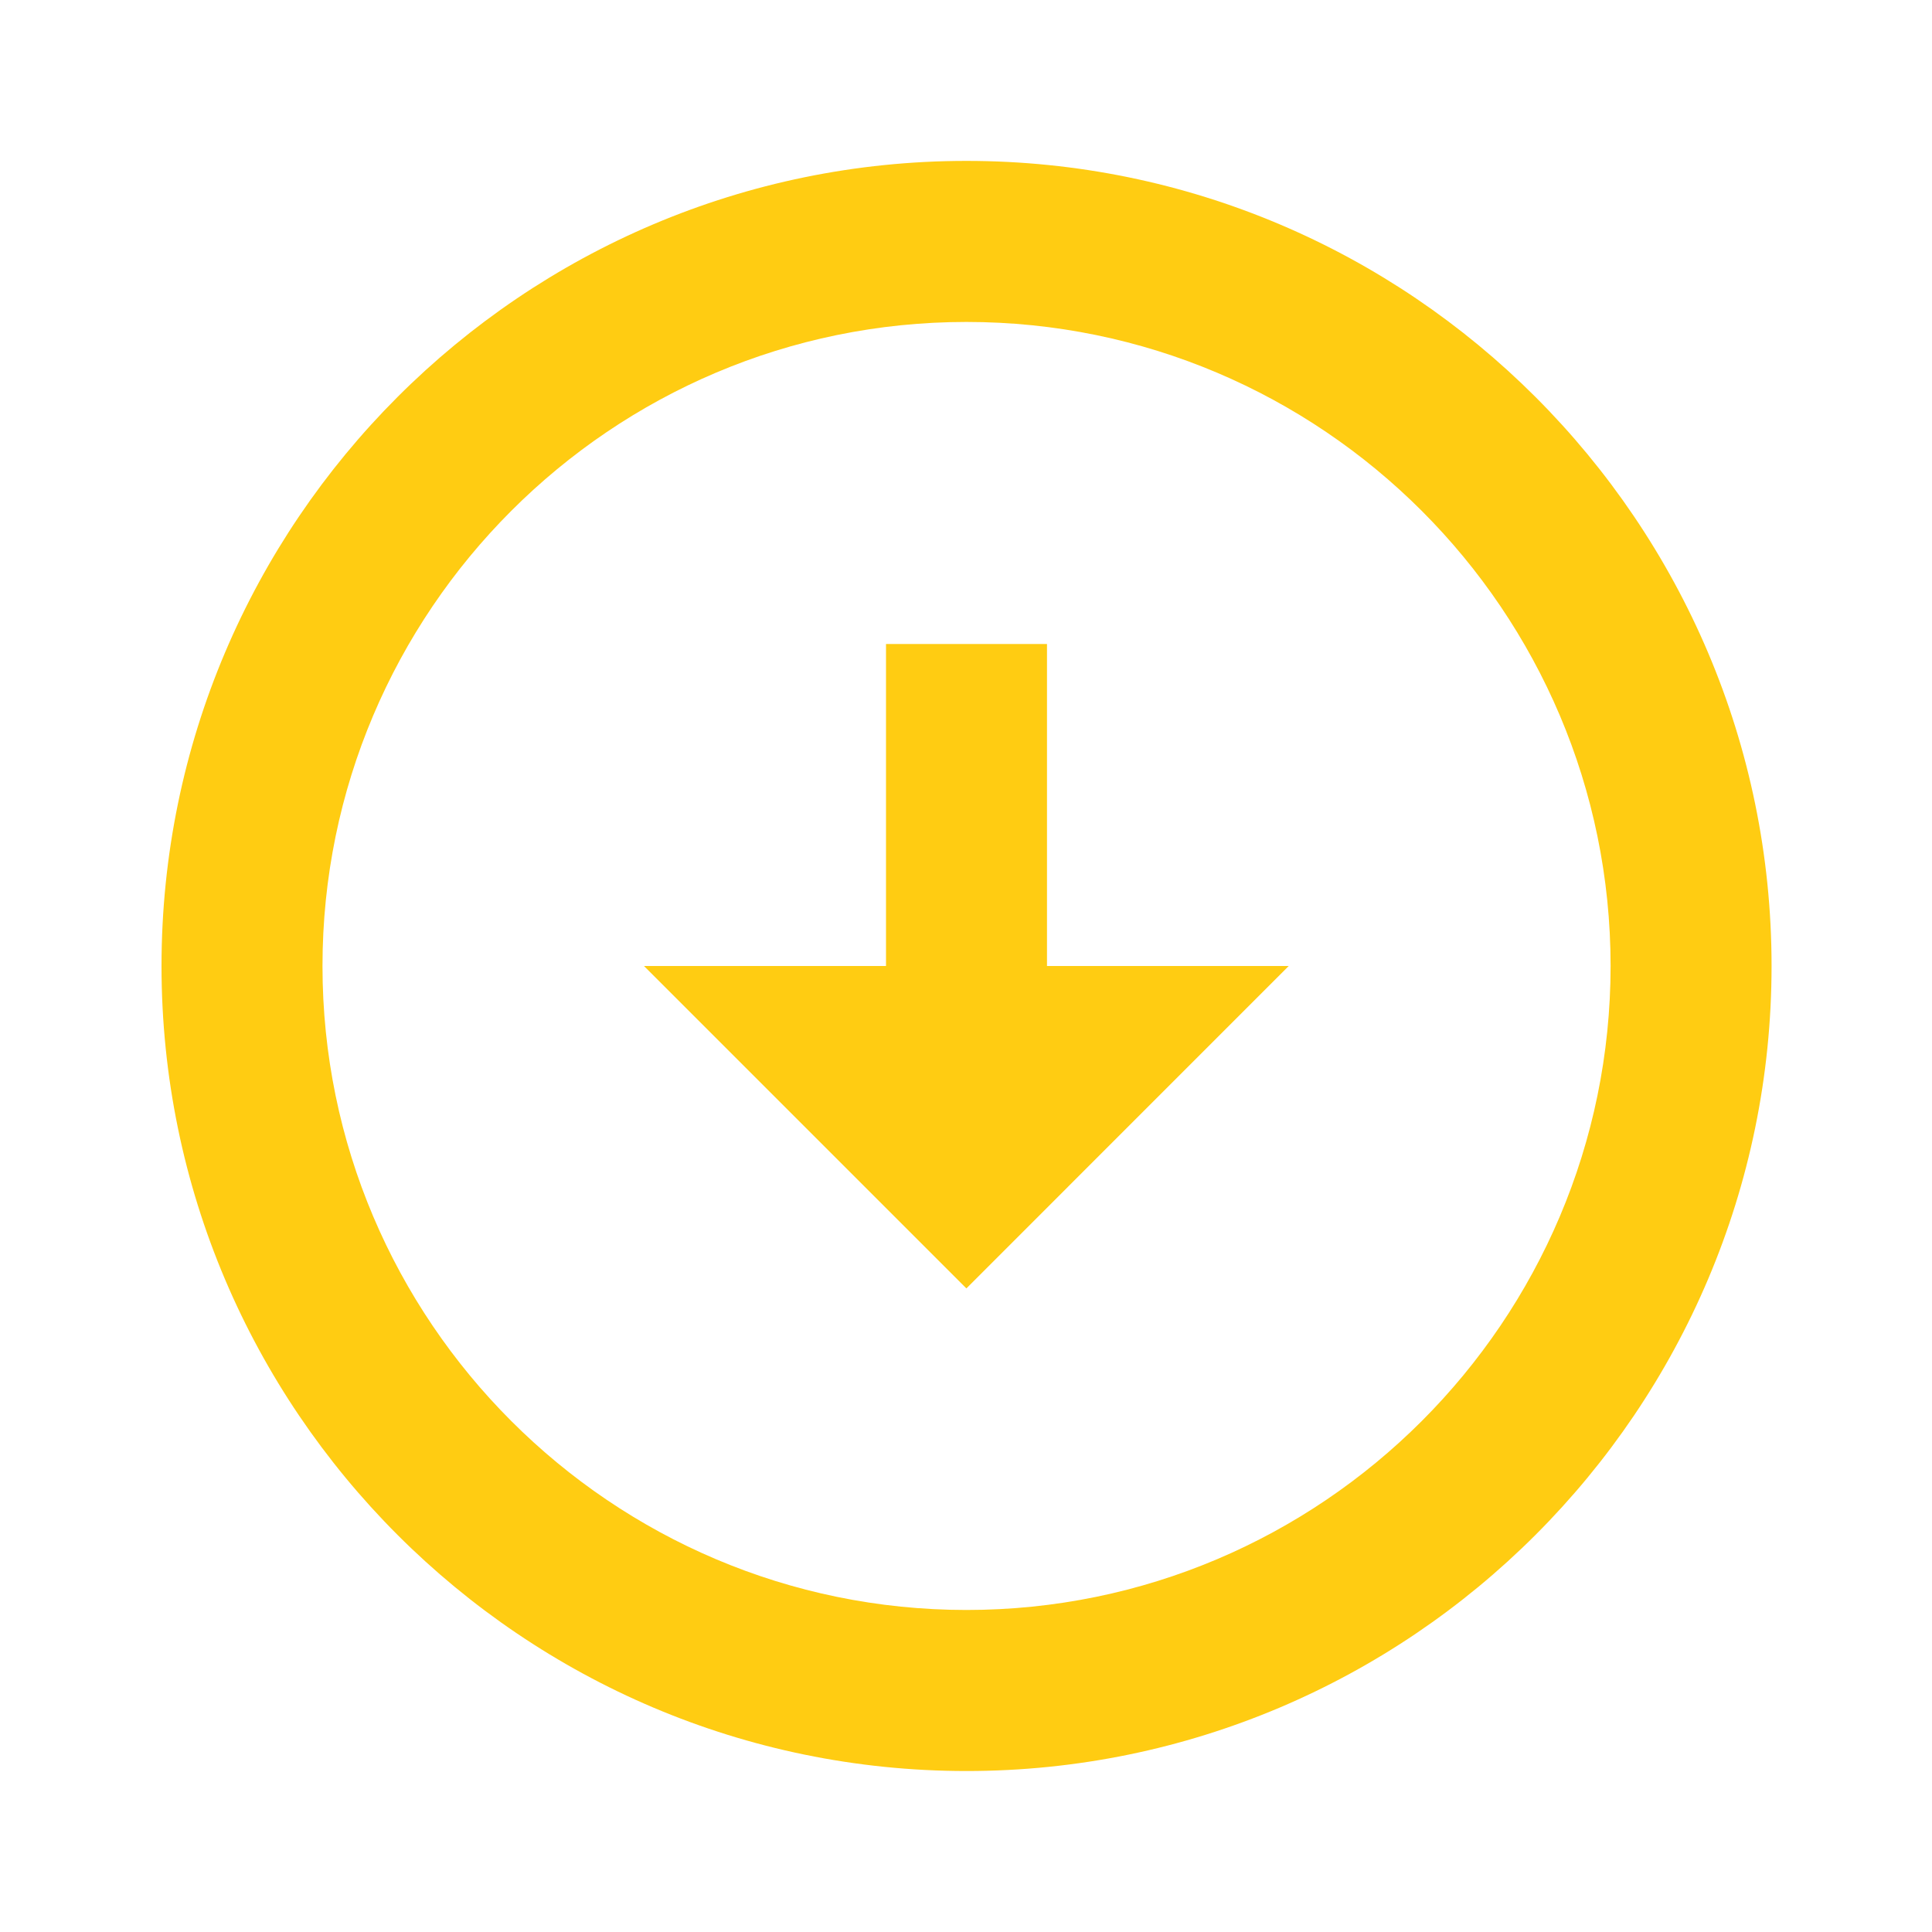
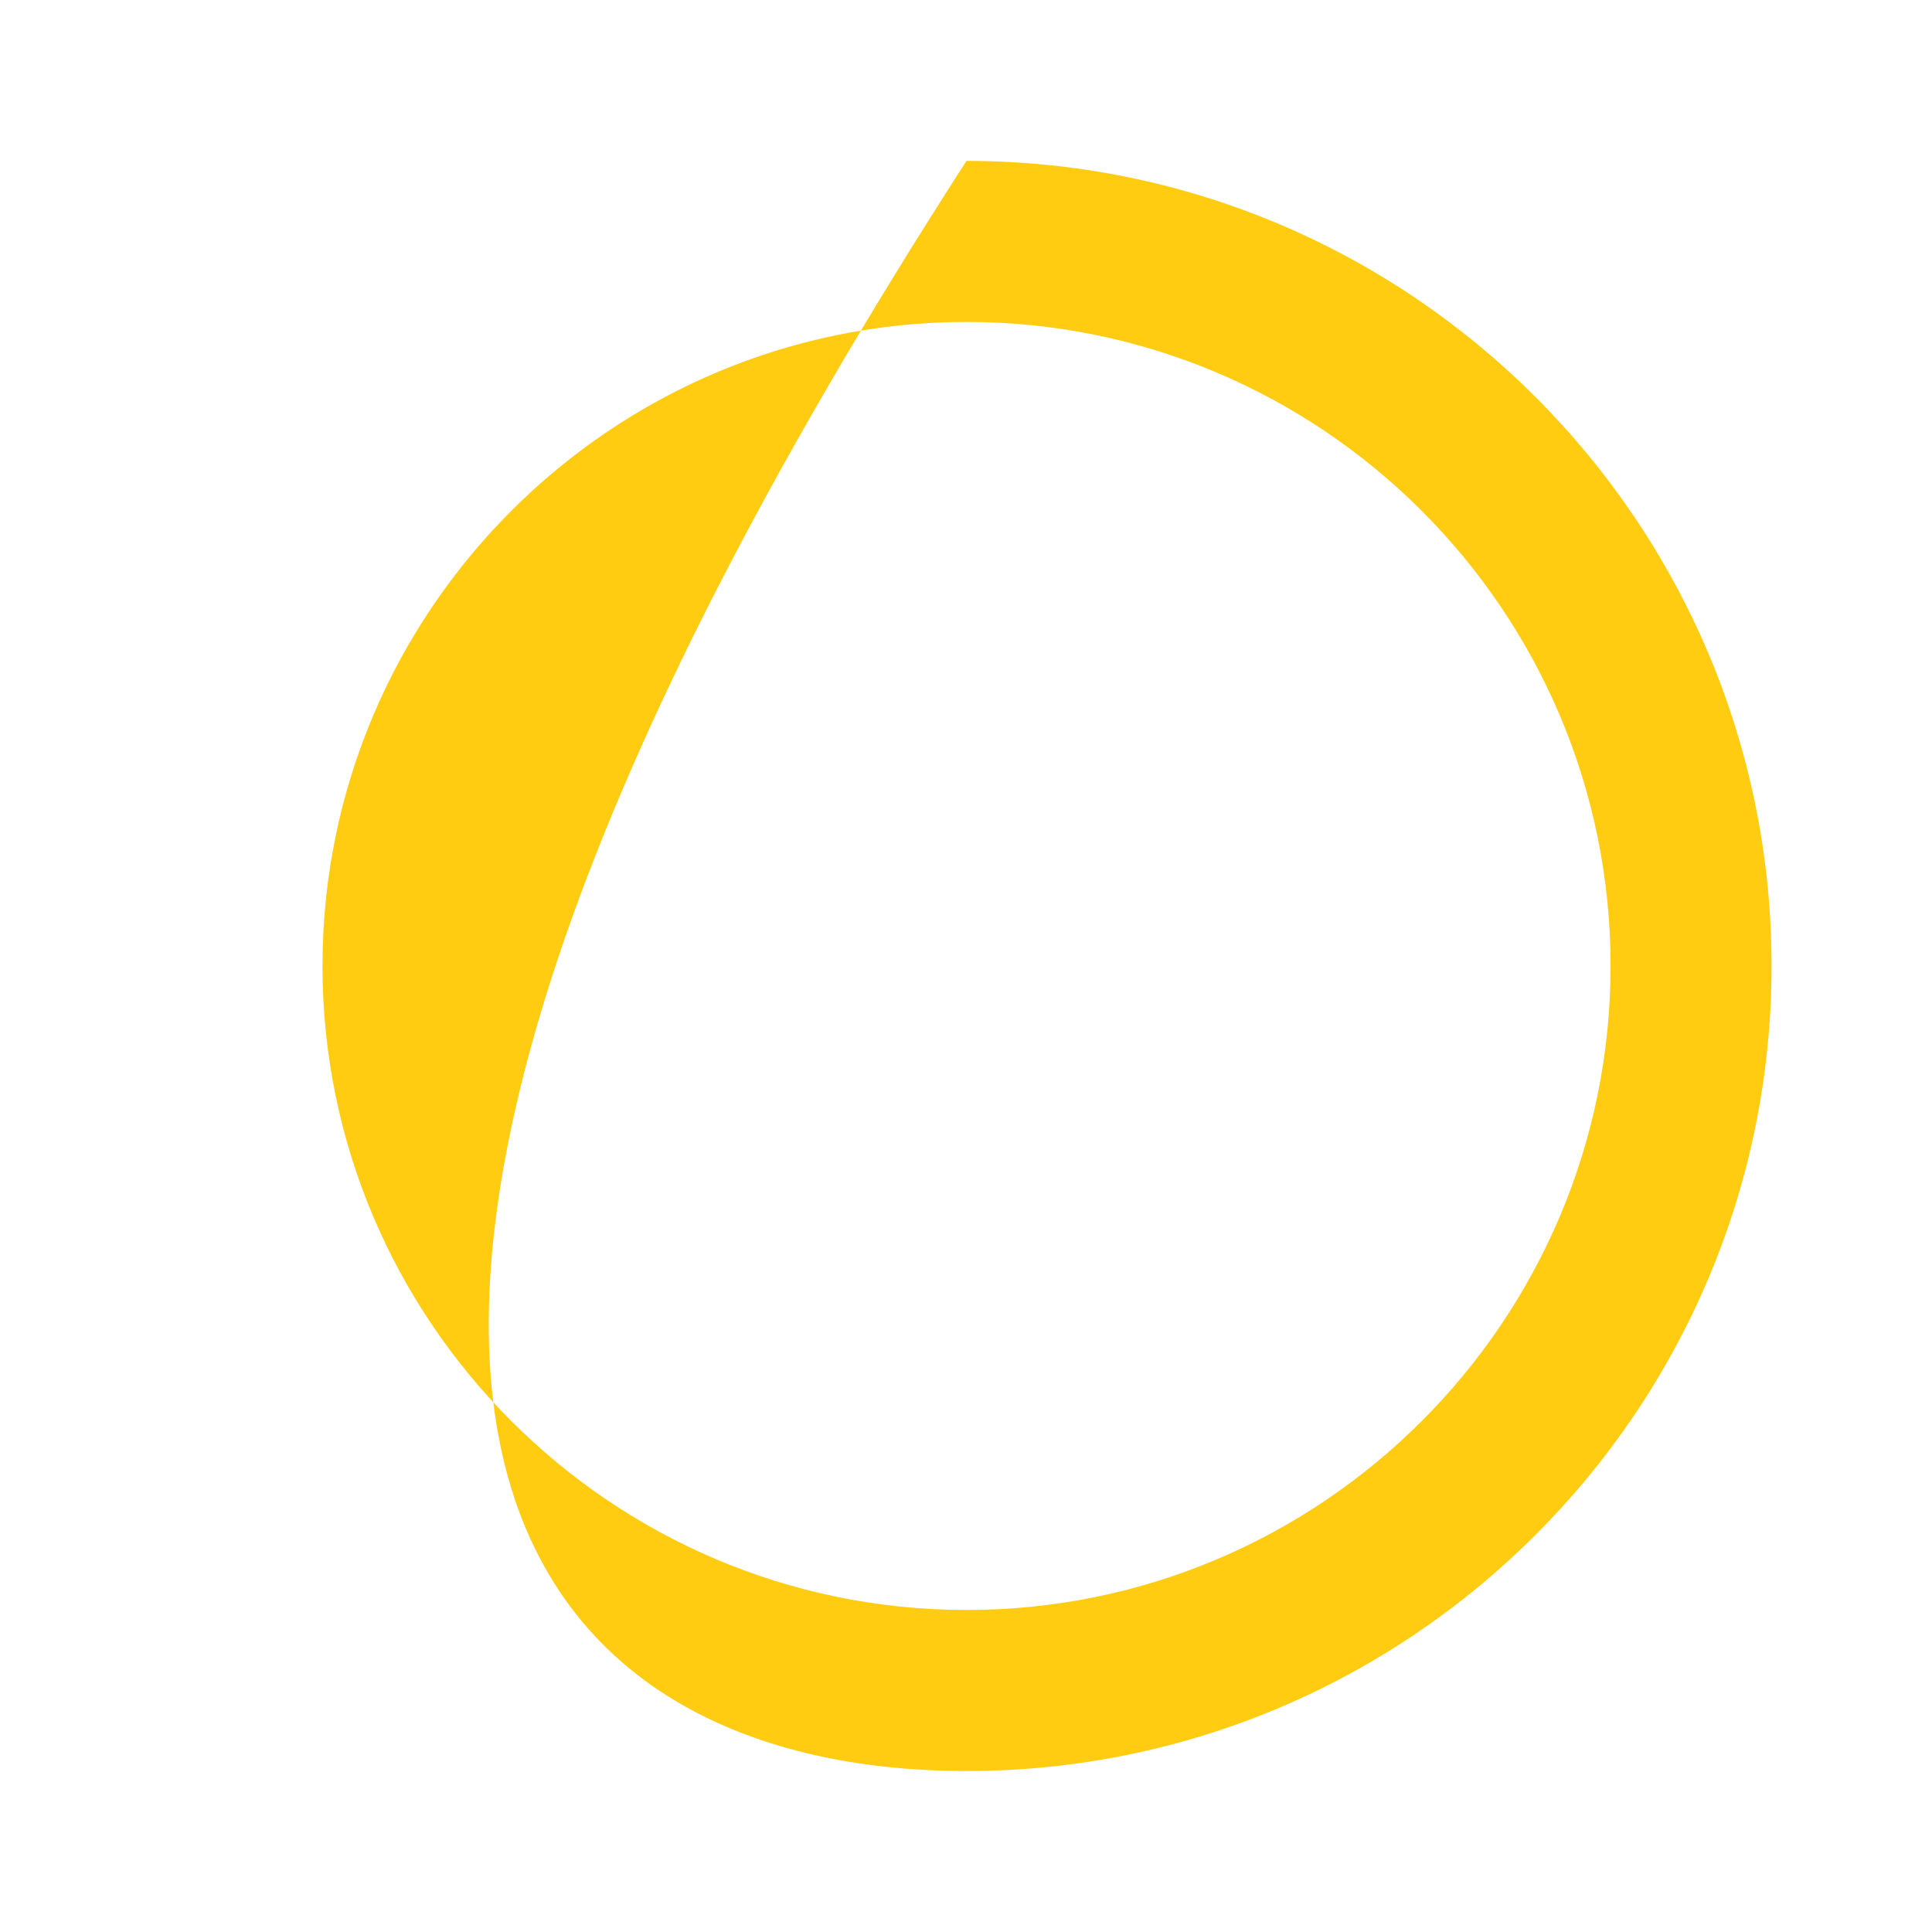
<svg xmlns="http://www.w3.org/2000/svg" width="25" height="25" viewBox="0 0 25 25" fill="none">
-   <path d="M22.924 12.499C22.923 6.755 18.25 2.082 12.506 2.082C6.763 2.082 2.09 6.755 2.09 12.5C2.09 18.243 6.763 22.916 12.506 22.917C18.25 22.917 22.923 18.244 22.924 12.499ZM4.173 12.5C4.173 7.904 7.912 4.166 12.506 4.166C17.101 4.166 20.84 7.904 20.841 12.499C20.84 17.095 17.101 20.833 12.506 20.833C7.912 20.832 4.173 17.094 4.173 12.5Z" fill="#FFCC12" />
-   <path d="M13.548 12.5L13.548 8.333L11.465 8.333L11.465 12.5L8.333 12.5L12.505 16.672L16.676 12.5L13.548 12.5Z" fill="#FFCC12" />
+   <path d="M22.924 12.499C22.923 6.755 18.25 2.082 12.506 2.082C2.09 18.243 6.763 22.916 12.506 22.917C18.25 22.917 22.923 18.244 22.924 12.499ZM4.173 12.5C4.173 7.904 7.912 4.166 12.506 4.166C17.101 4.166 20.84 7.904 20.841 12.499C20.84 17.095 17.101 20.833 12.506 20.833C7.912 20.832 4.173 17.094 4.173 12.5Z" fill="#FFCC12" />
</svg>